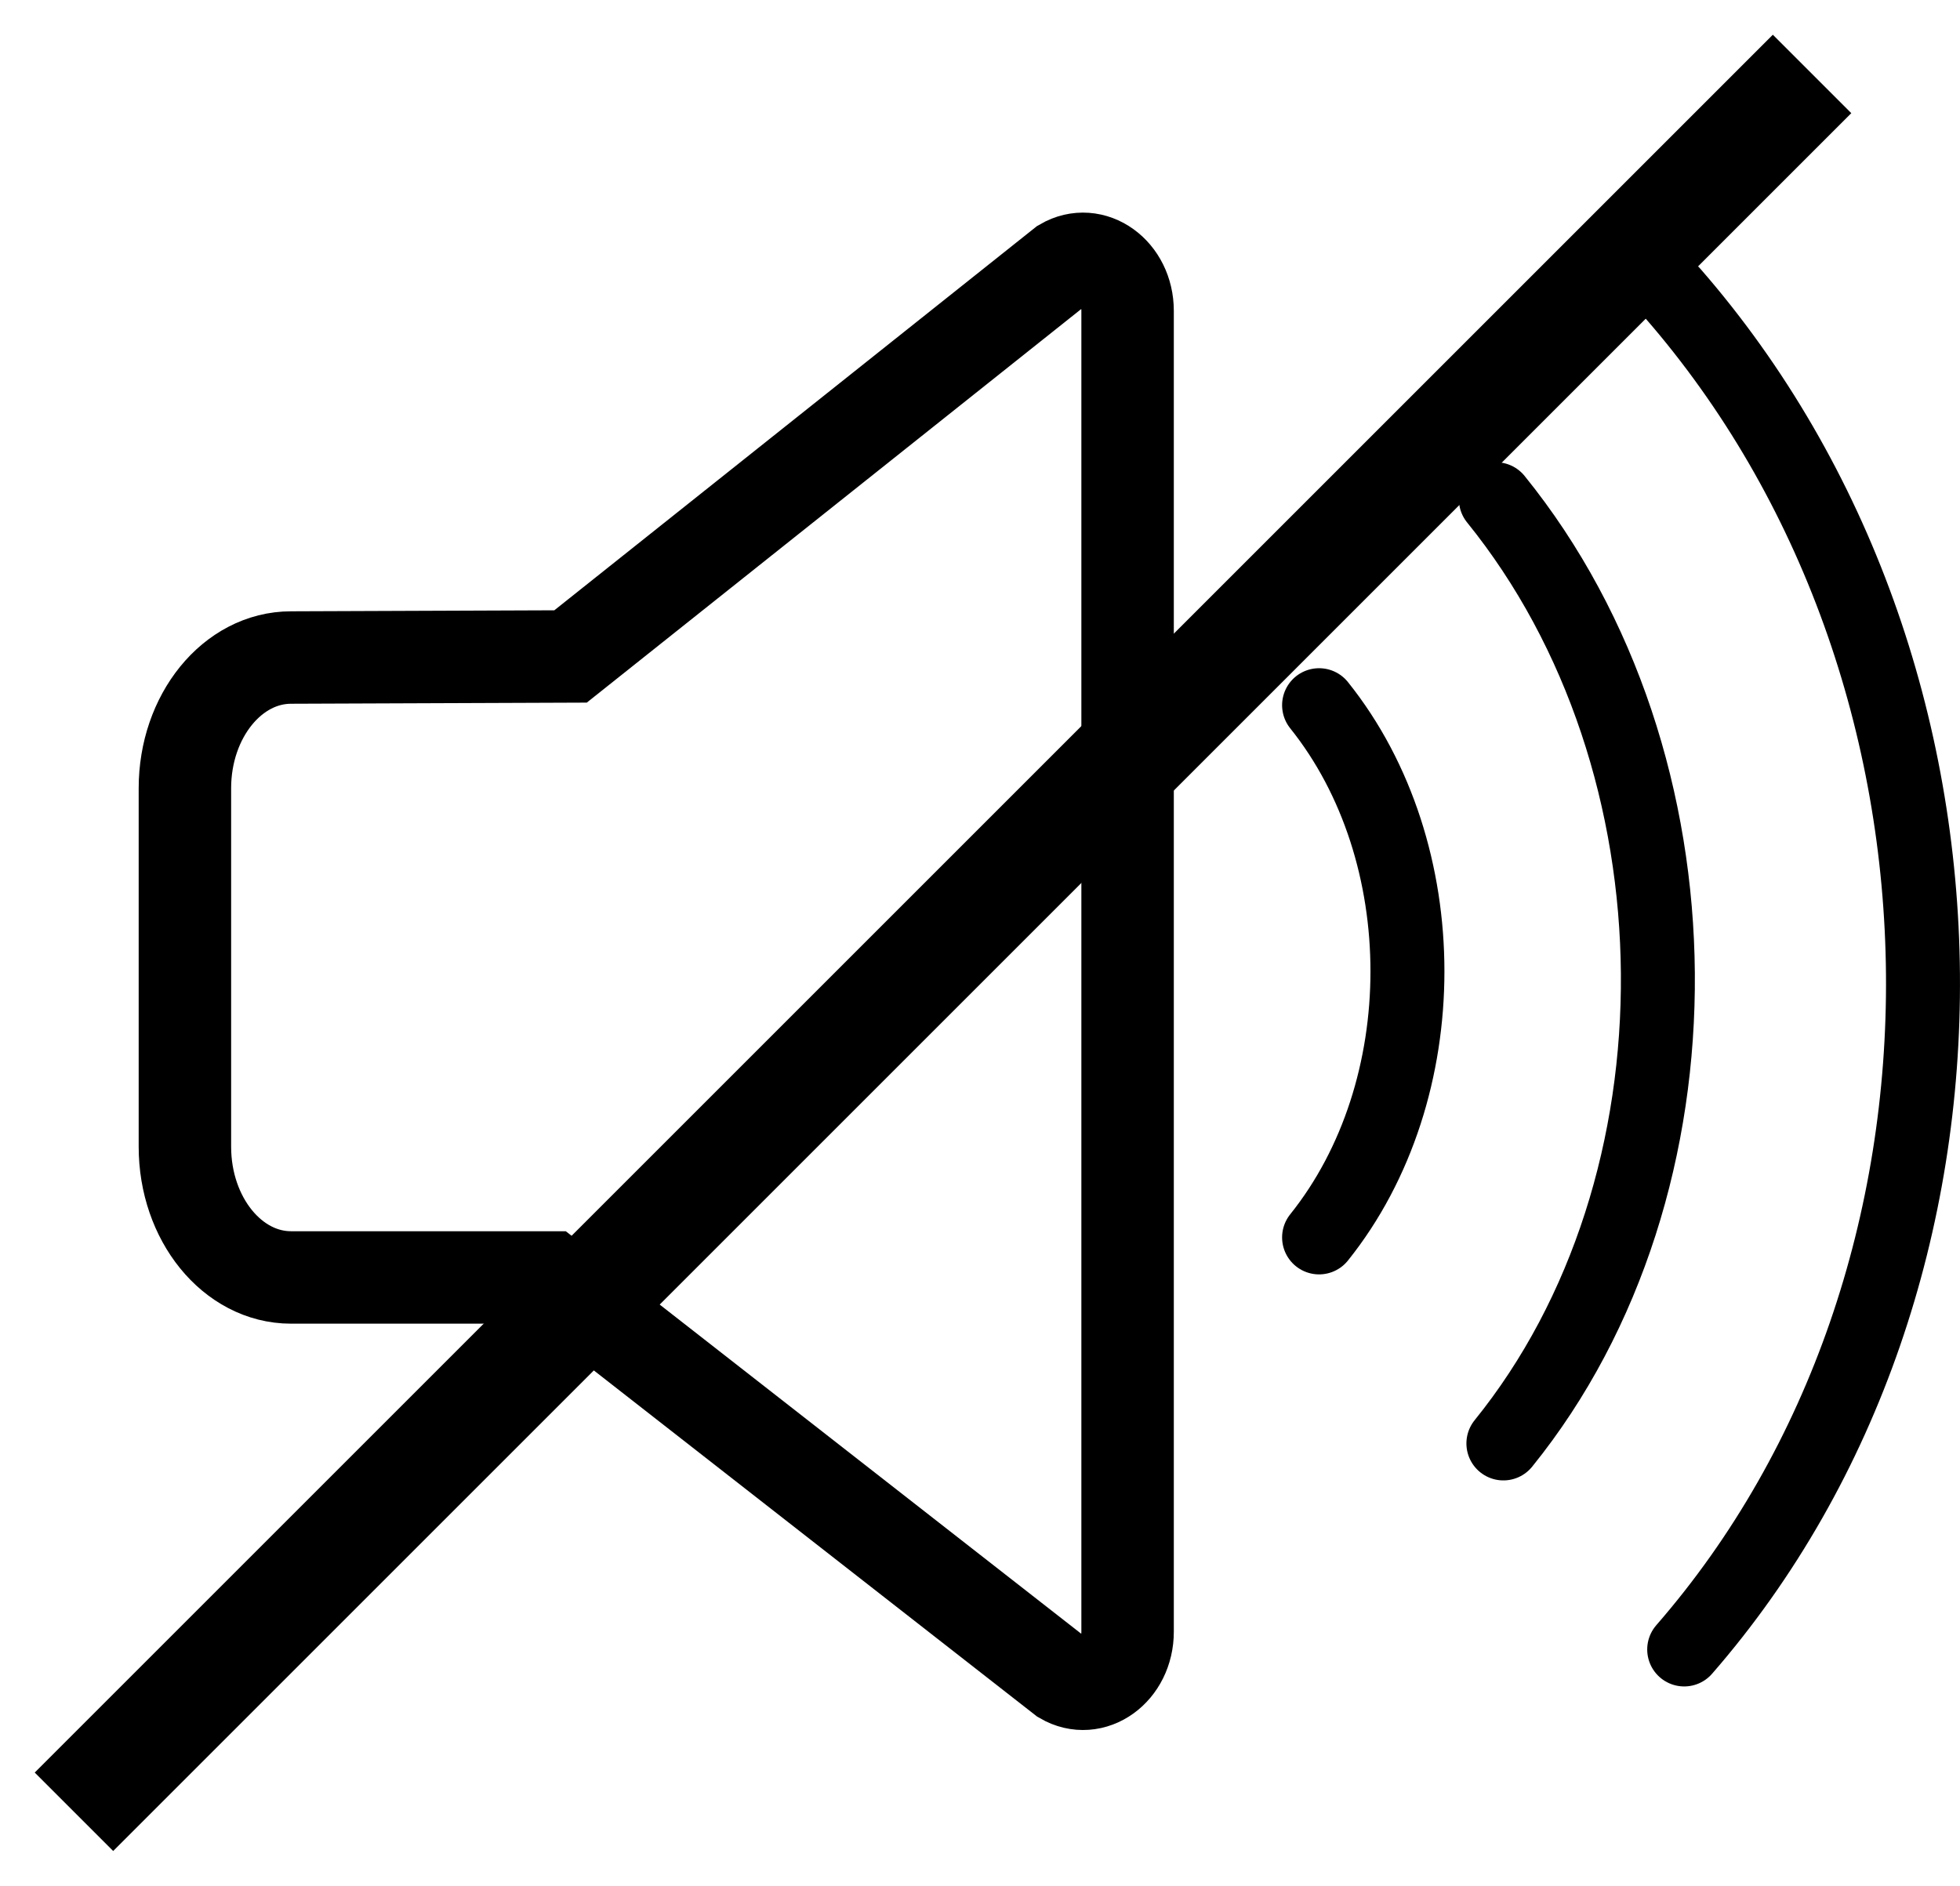
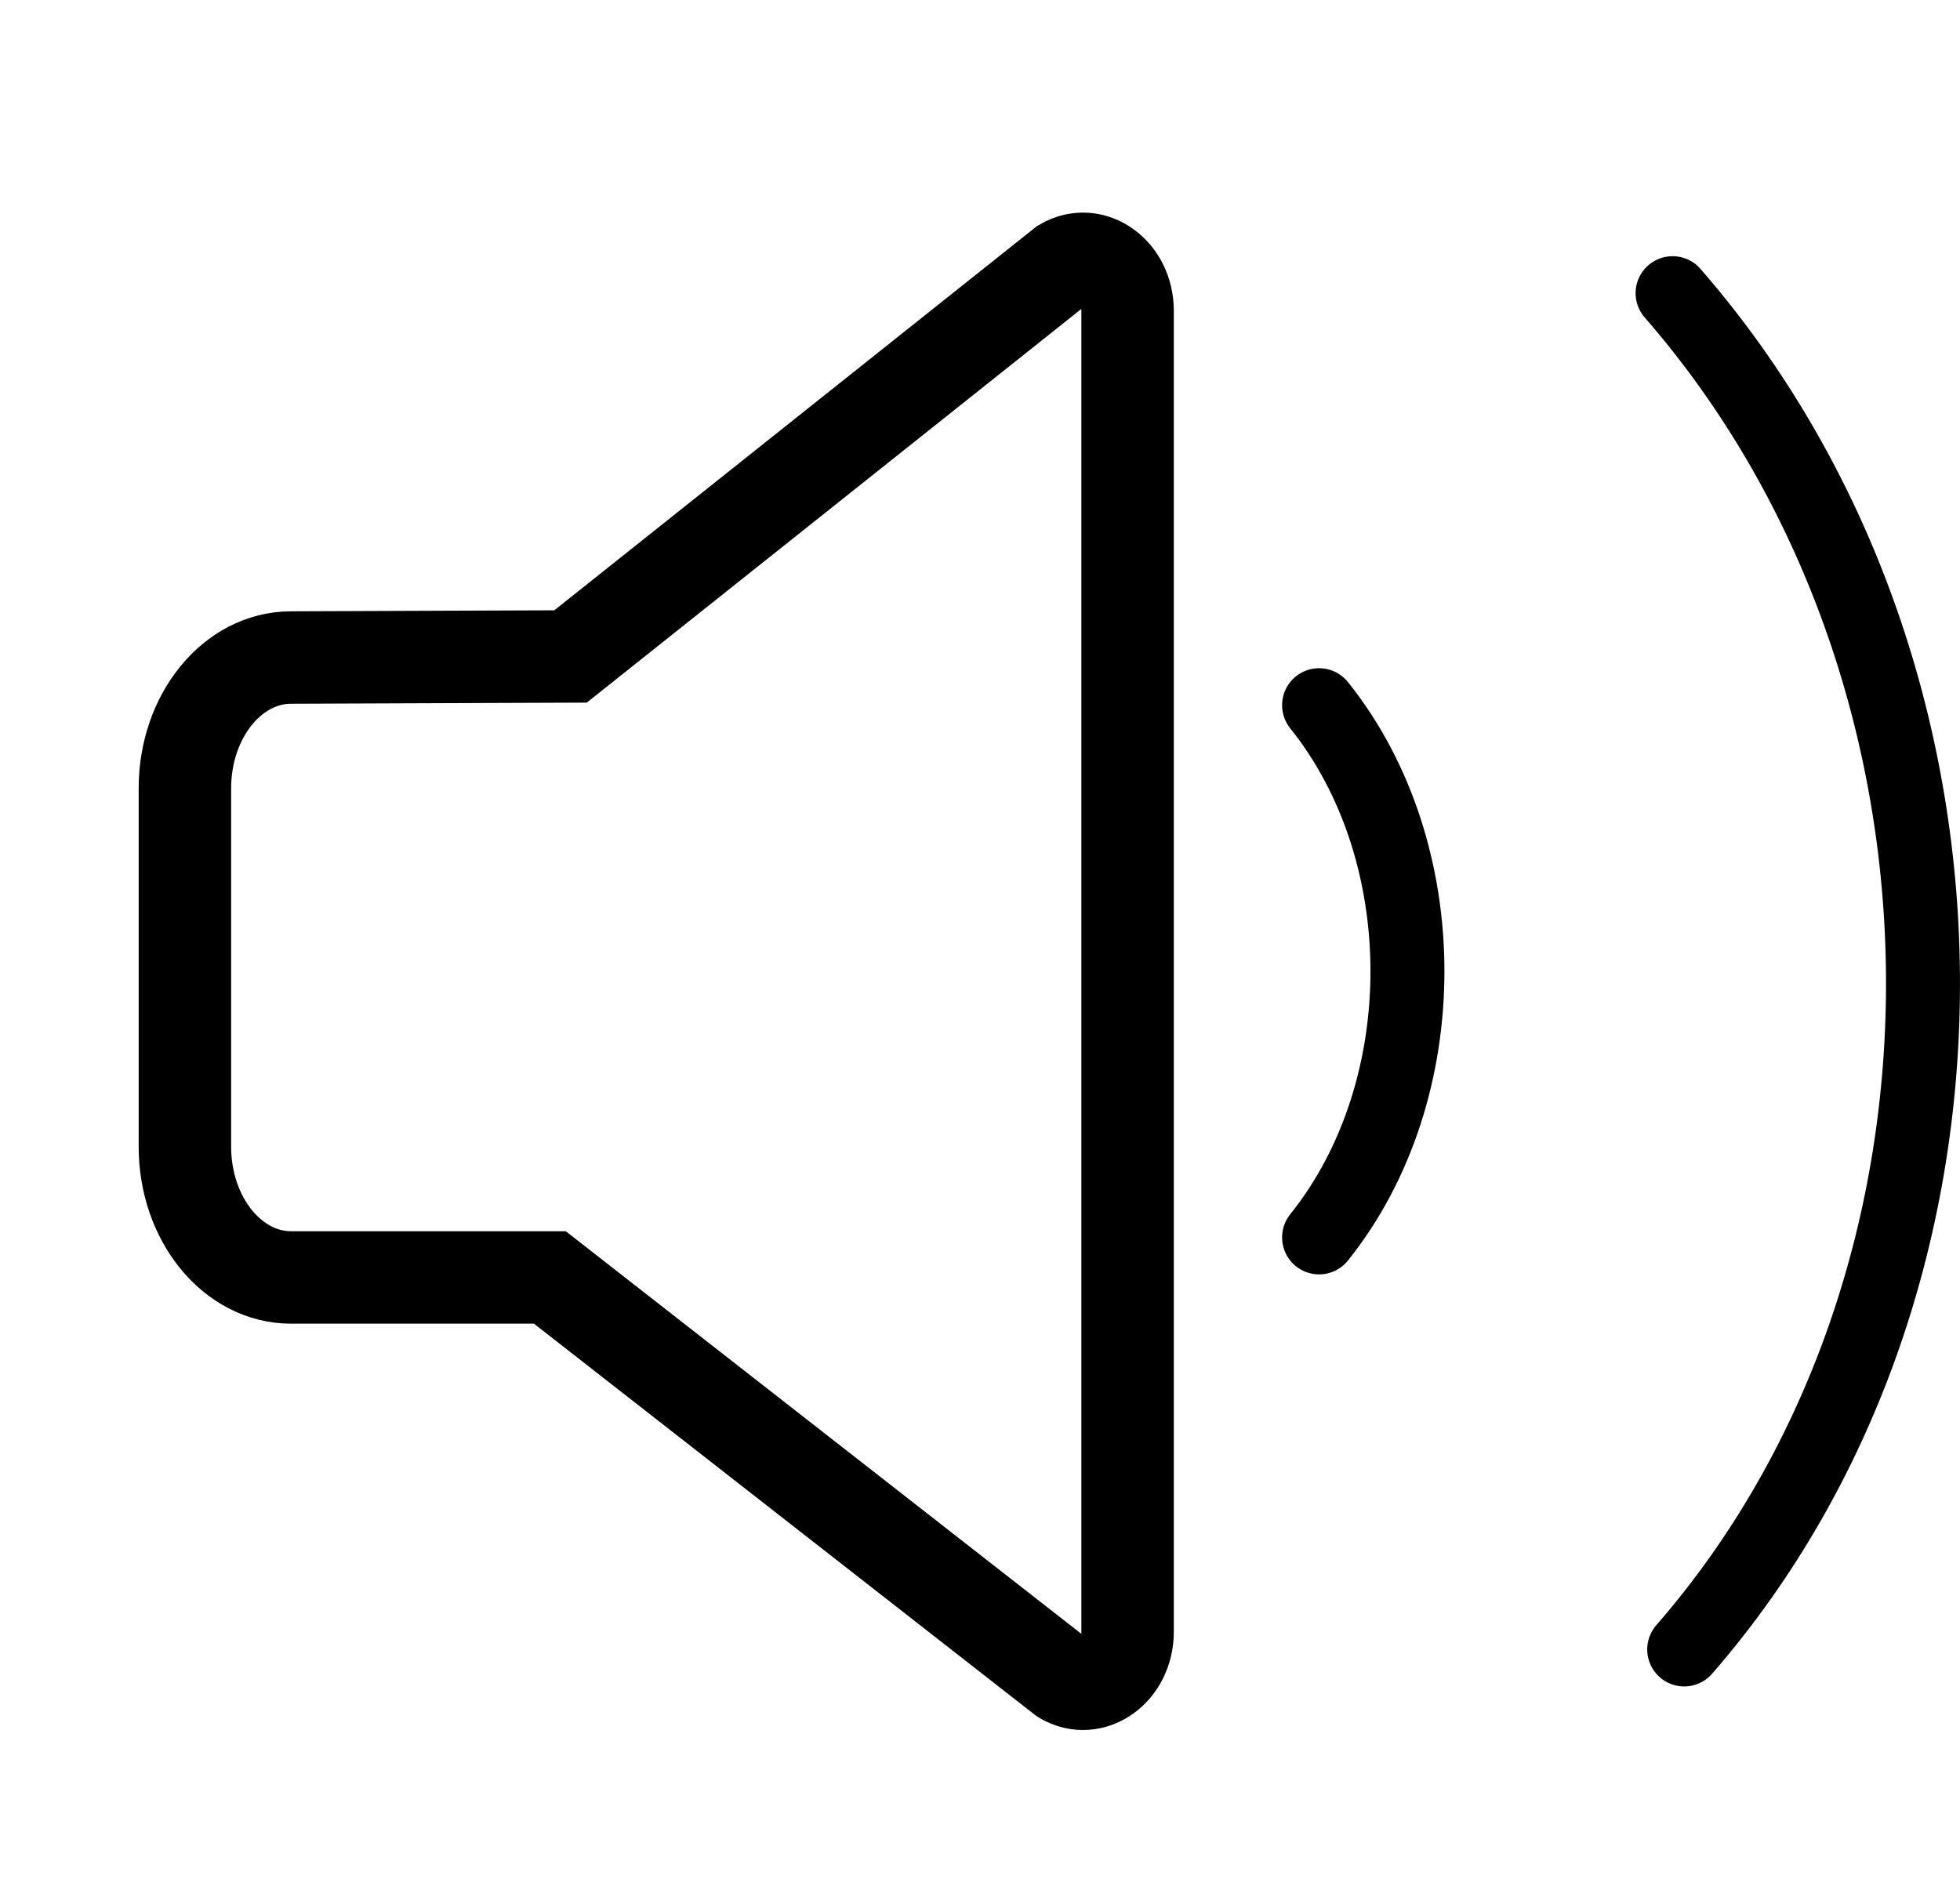
<svg xmlns="http://www.w3.org/2000/svg" width="53" height="51" viewBox="0 0 53 51" fill="none">
-   <path d="M28.747 45.388C29.548 45.856 30.491 45.176 30.491 44.13V8.408C30.491 7.363 29.548 6.683 28.747 7.15L15.428 17.754L7.87 17.783C6.285 17.783 5 19.366 5 21.319V31.013C5 32.966 6.285 34.549 7.87 34.549H14.869L28.747 45.388V45.388Z" stroke="black" stroke-width="2.5" stroke-miterlimit="10" stroke-linecap="round" />
+   <path d="M28.747 45.388C29.548 45.856 30.491 45.176 30.491 44.13V8.408C30.491 7.363 29.548 6.683 28.747 7.15L15.428 17.754L7.87 17.783C6.285 17.783 5 19.366 5 21.319V31.013C5 32.966 6.285 34.549 7.87 34.549H14.869L28.747 45.388V45.388" stroke="black" stroke-width="2.5" stroke-miterlimit="10" stroke-linecap="round" />
  <path d="M35.669 19.072C38.855 23.047 38.855 29.491 35.669 33.466" stroke="black" stroke-width="2" stroke-miterlimit="10" stroke-linecap="round" />
-   <path d="M40.449 13.501C46.211 20.622 46.302 32.055 40.653 39.038" stroke="black" stroke-width="2" stroke-miterlimit="10" stroke-linecap="round" />
  <path d="M45.228 7.929C54.133 18.158 54.273 34.58 45.542 44.61" stroke="black" stroke-width="2" stroke-miterlimit="10" stroke-linecap="round" />
-   <path d="M2 49L49 2" stroke="black" stroke-width="3" />
</svg>